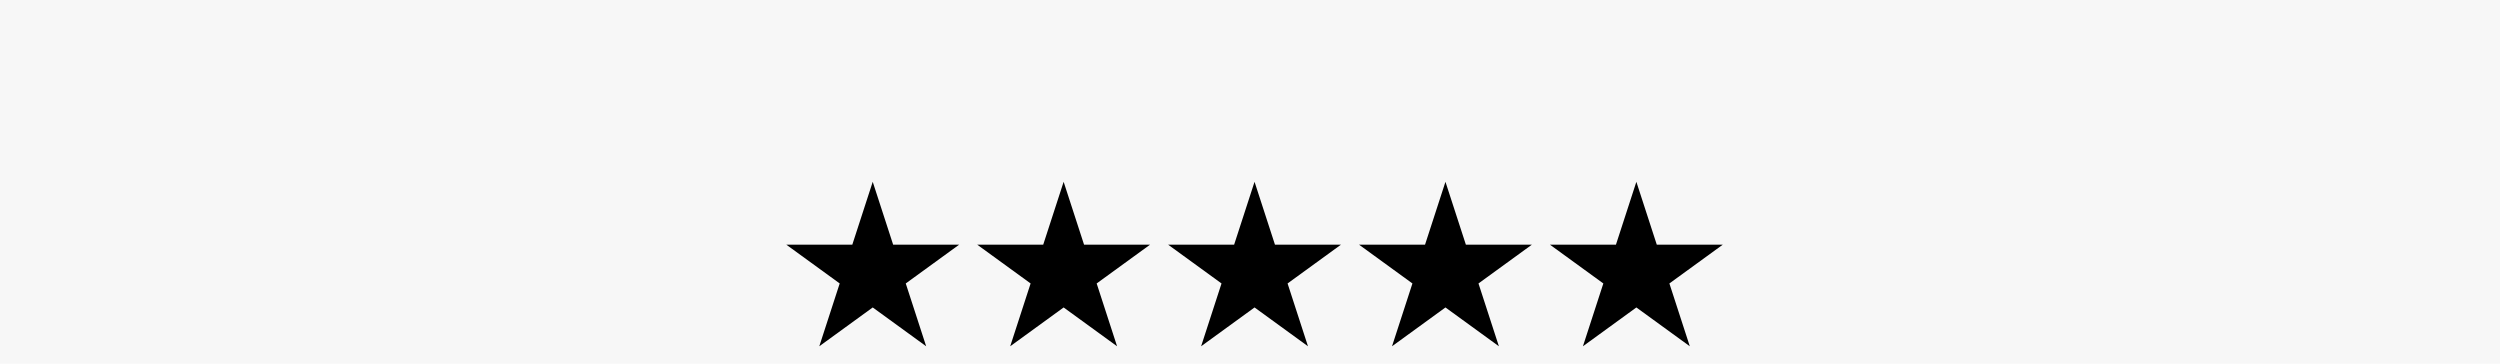
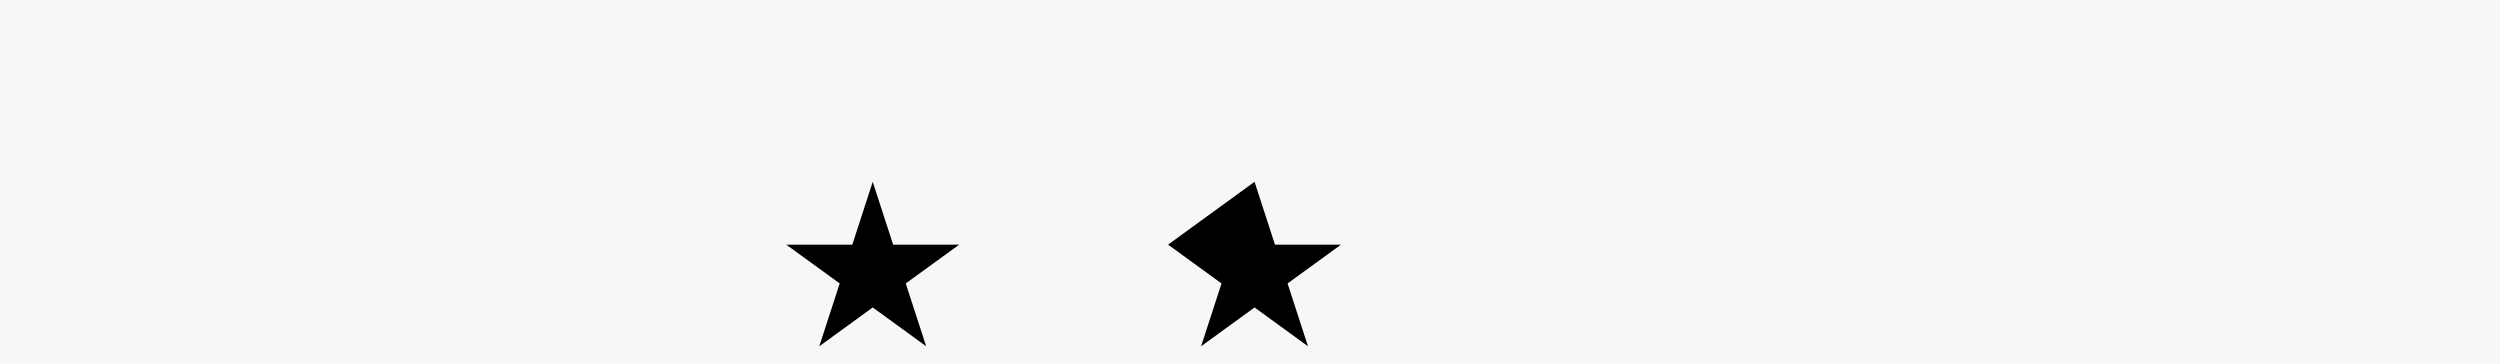
<svg xmlns="http://www.w3.org/2000/svg" fill="none" viewBox="0 0 275 40" height="40" width="275">
  <rect fill="#F7F7F7" height="40" width="275" />
  <path fill="black" d="M96 20L98.245 26.91H105.511L99.633 31.18L101.878 38.09L96 33.82L90.122 38.09L92.367 31.18L86.489 26.91H93.755L96 20Z" />
-   <path fill="black" d="M117 20L119.245 26.91H126.511L120.633 31.18L122.878 38.09L117 33.82L111.122 38.09L113.367 31.18L107.489 26.91H114.755L117 20Z" />
-   <path fill="black" d="M138 20L140.245 26.91H147.511L141.633 31.18L143.878 38.09L138 33.82L132.122 38.09L134.367 31.18L128.489 26.91H135.755L138 20Z" />
-   <path fill="black" d="M159 20L161.245 26.91H168.511L162.633 31.18L164.878 38.09L159 33.82L153.122 38.09L155.367 31.18L149.489 26.91H156.755L159 20Z" />
-   <path fill="black" d="M180 20L182.245 26.91H189.511L183.633 31.18L185.878 38.09L180 33.82L174.122 38.09L176.367 31.18L170.489 26.91H177.755L180 20Z" />
+   <path fill="black" d="M138 20L140.245 26.91H147.511L141.633 31.18L143.878 38.09L138 33.82L132.122 38.09L134.367 31.18L128.489 26.91L138 20Z" />
</svg>